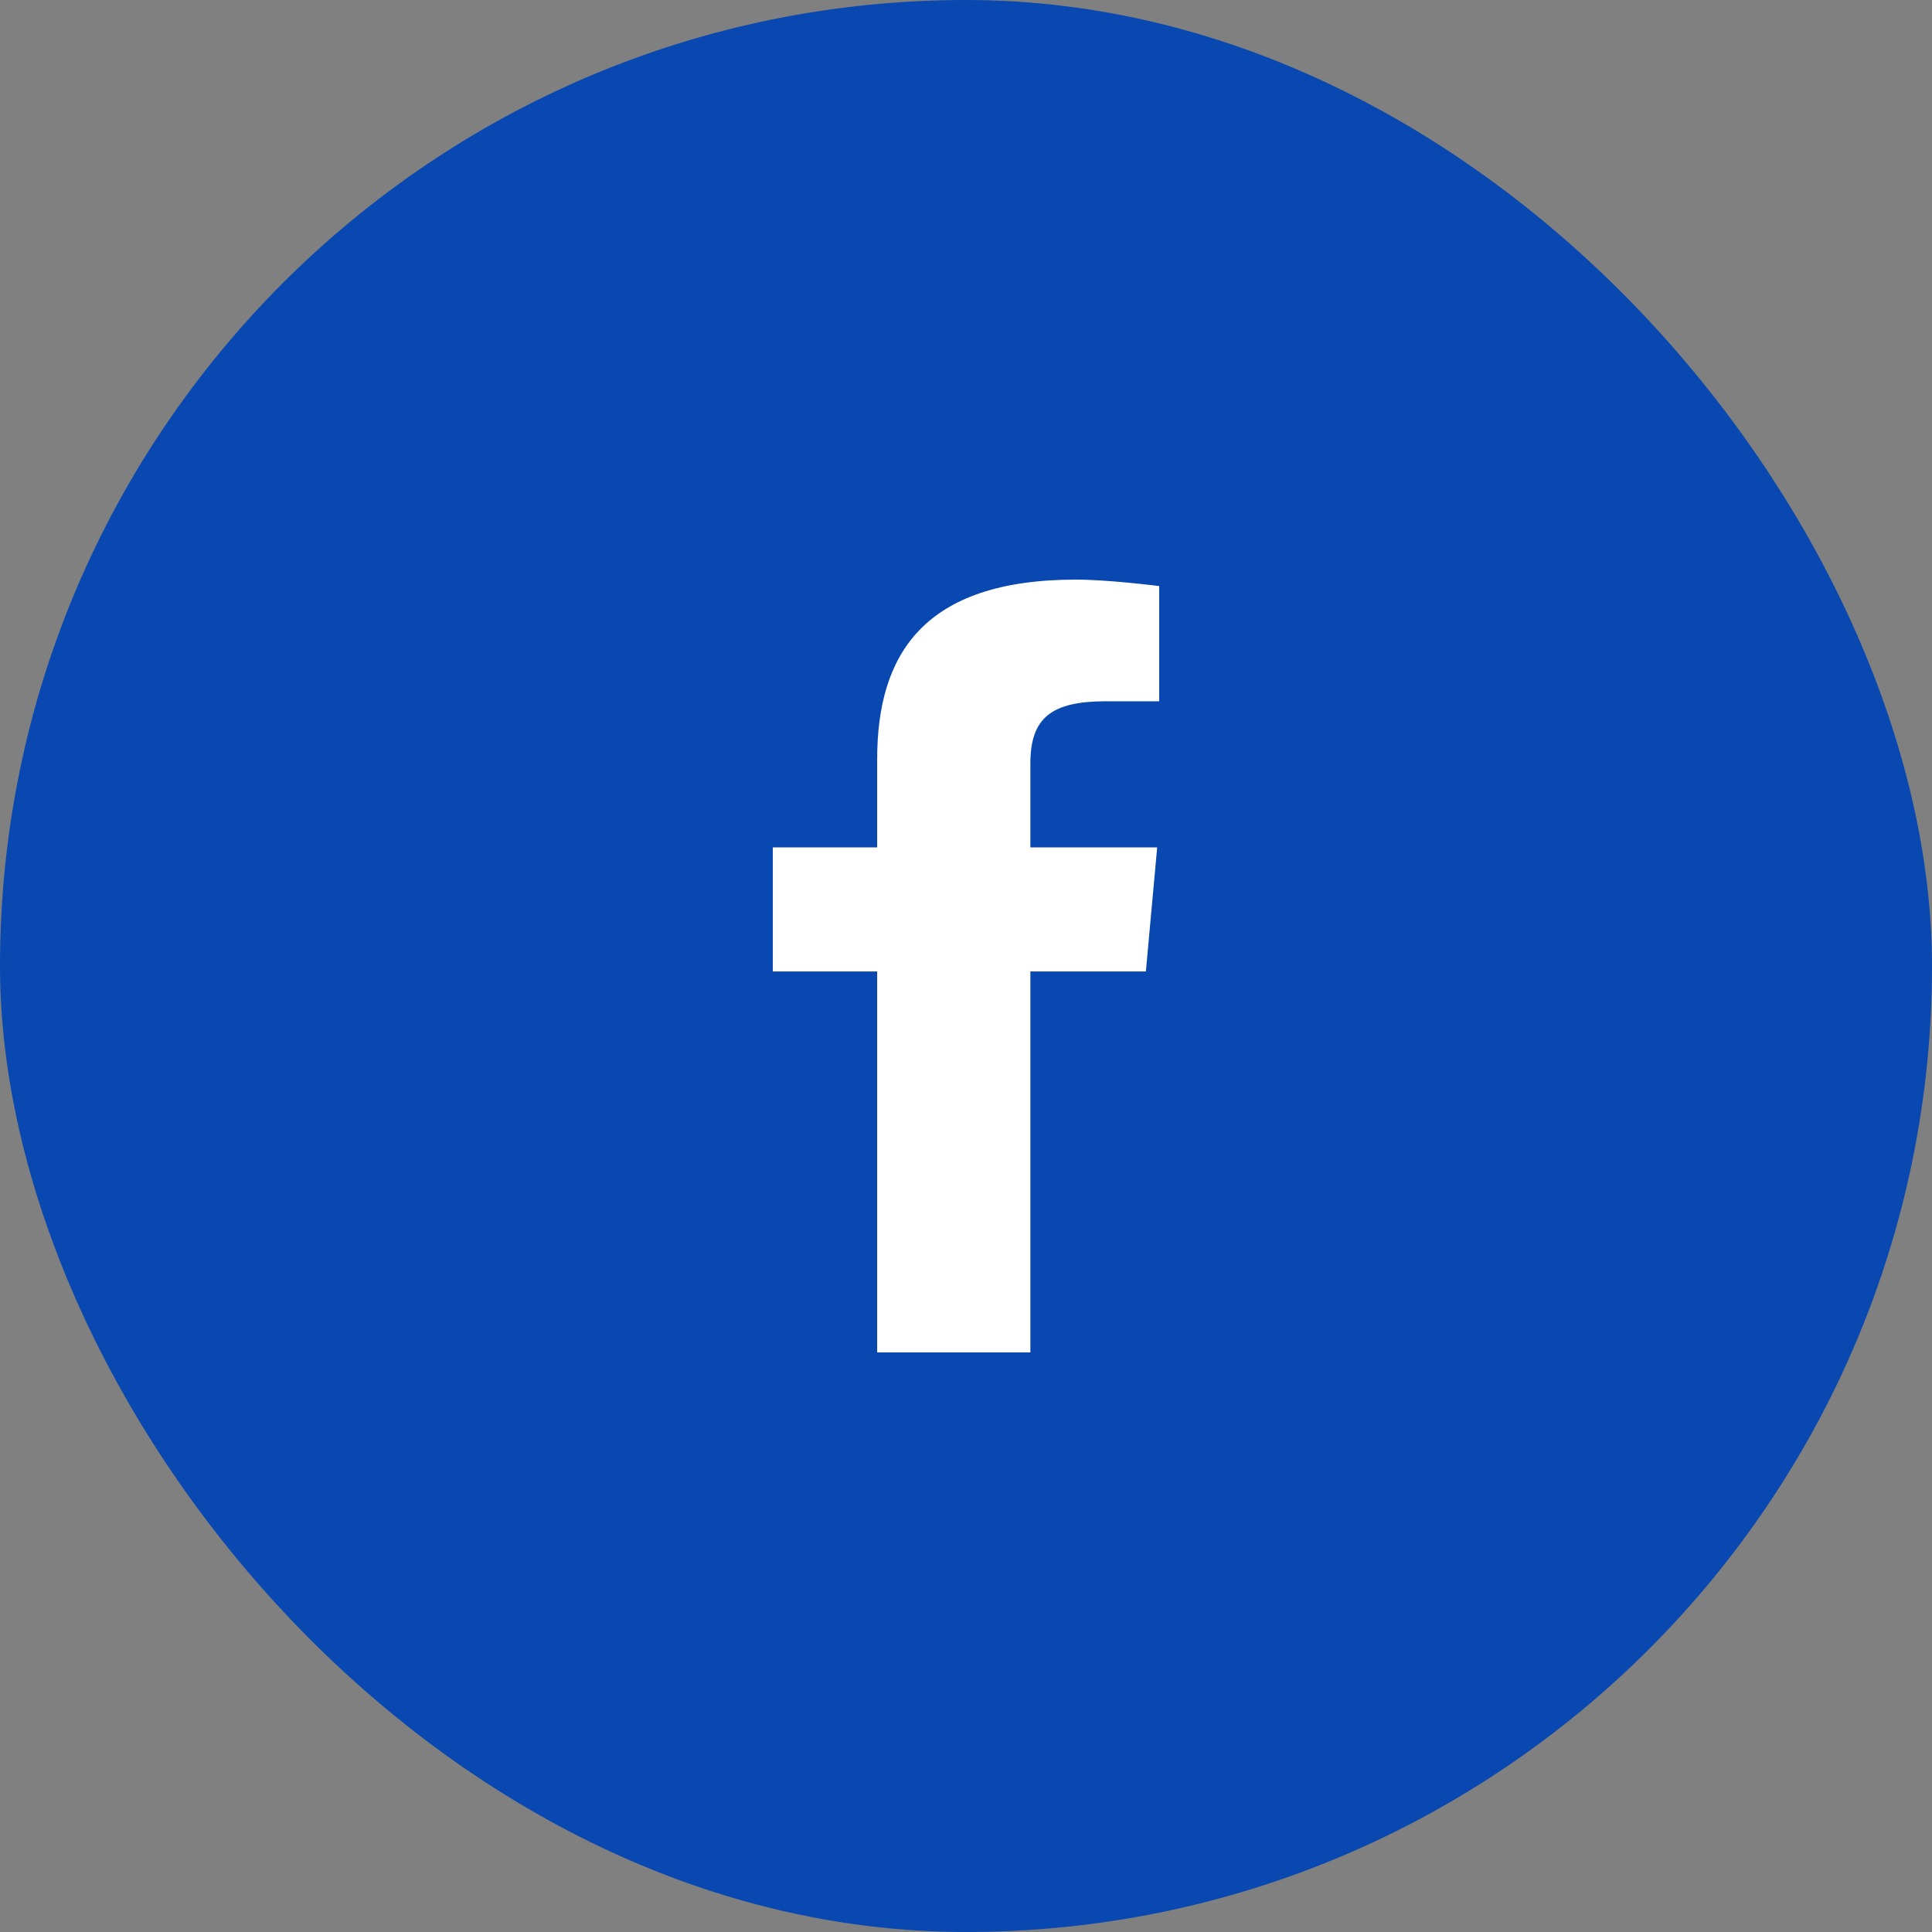
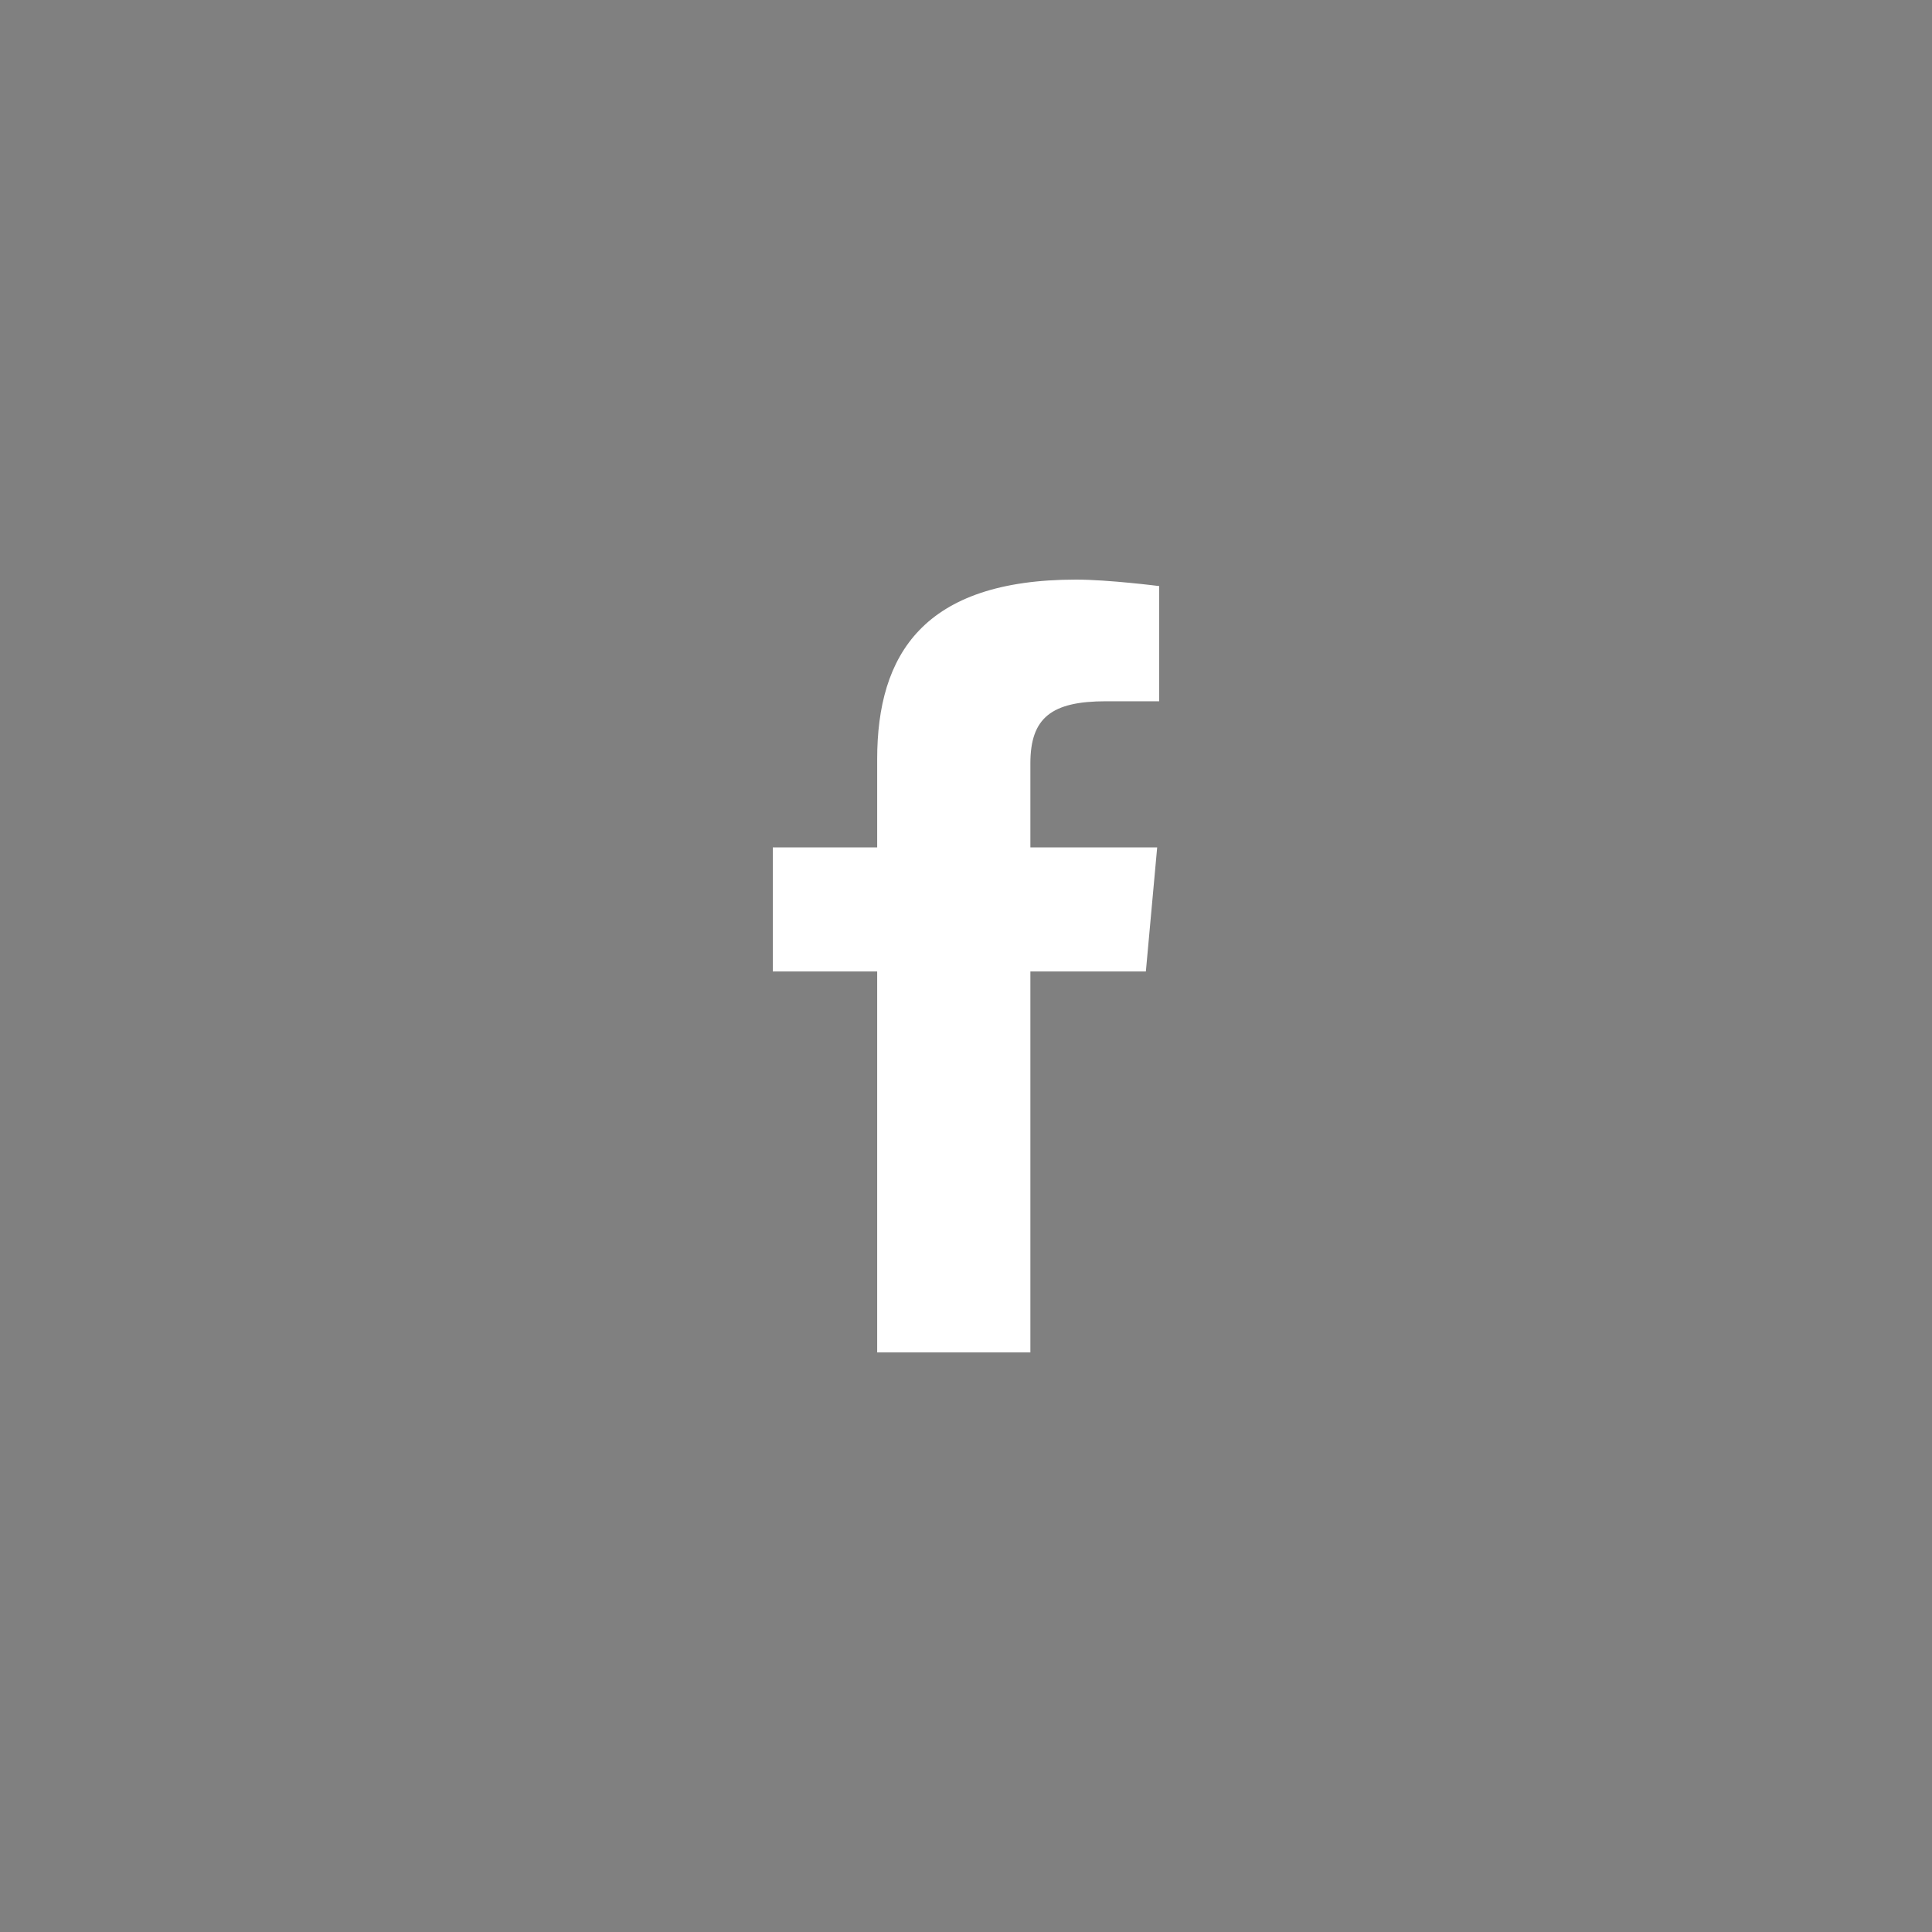
<svg xmlns="http://www.w3.org/2000/svg" width="40" height="40" viewBox="0 0 40 40" fill="none">
  <rect x="0" y="0" width="40" height="40" fill="#808080" stroke="none" />
-   <rect width="40" height="40" rx="20" fill="#0848B0" />
  <path d="M21.333 28H18.161V20.113H16V17.545H18.161V15.718C18.161 13.553 19.117 12 22.28 12C22.95 12 24 12.134 24 12.134V14.519H22.897C21.772 14.519 21.333 14.86 21.333 15.803V17.545H23.958L23.724 20.113H21.333L21.333 28Z" fill="white" />
</svg>